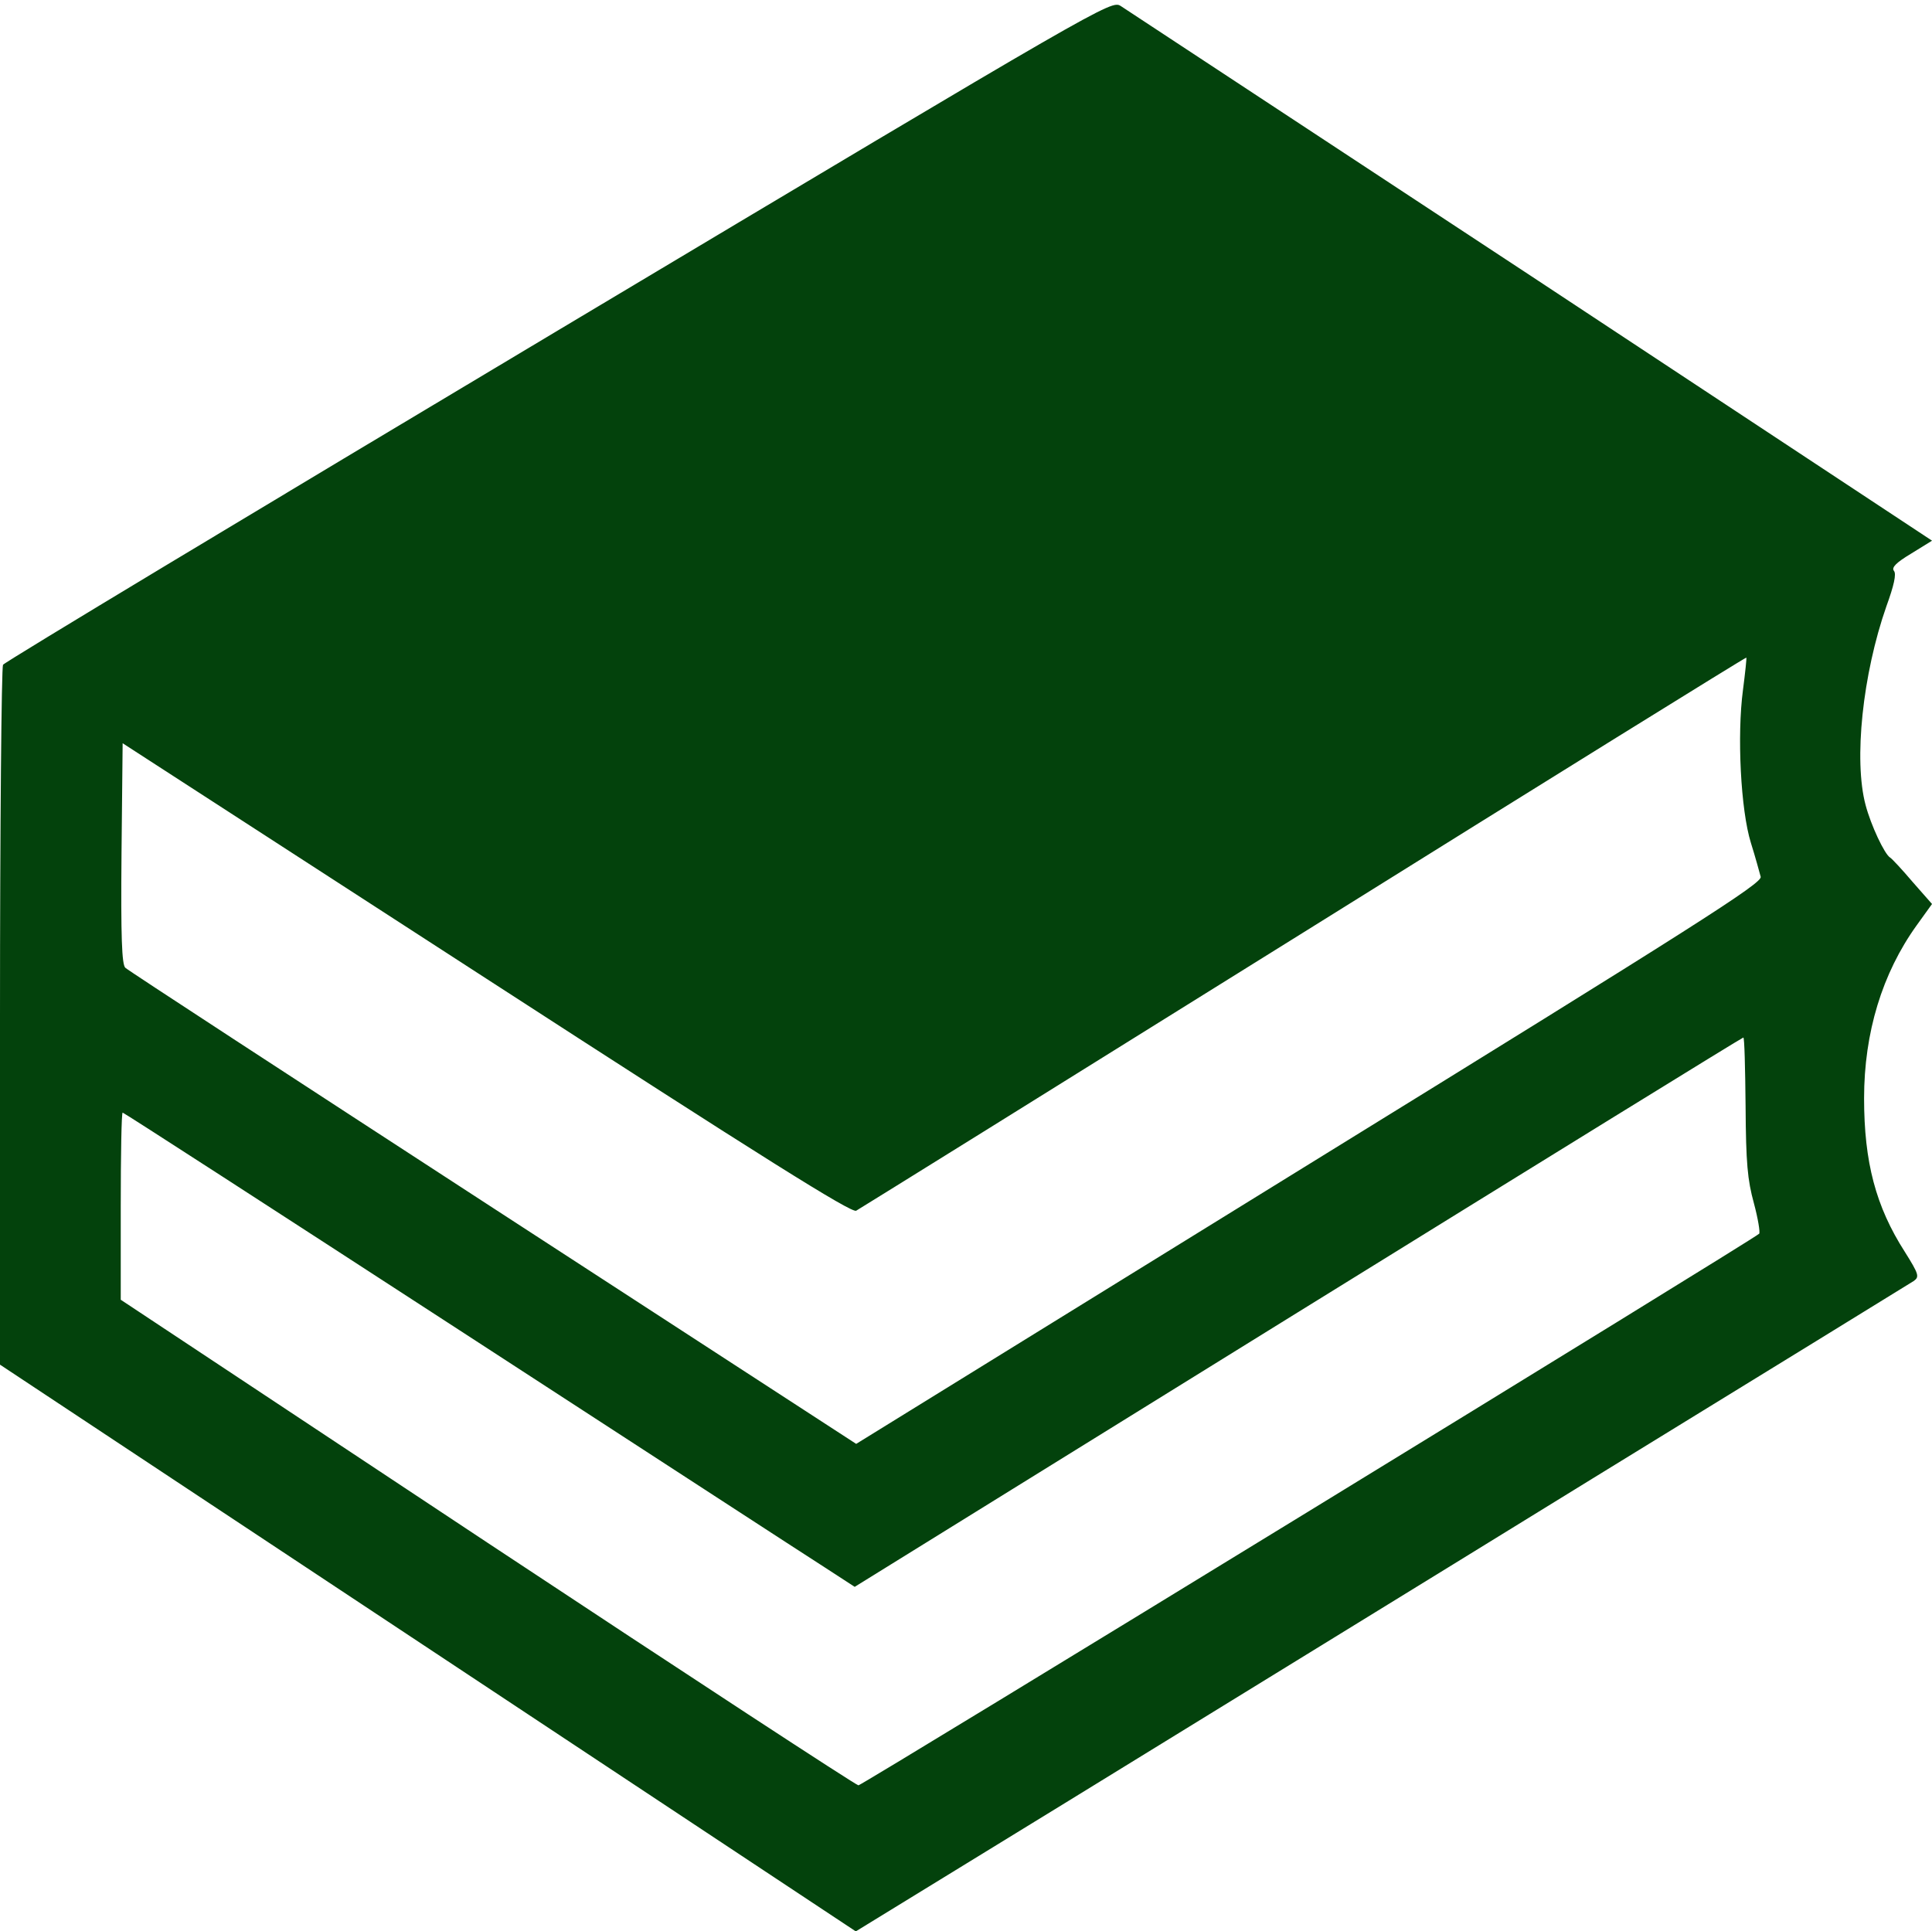
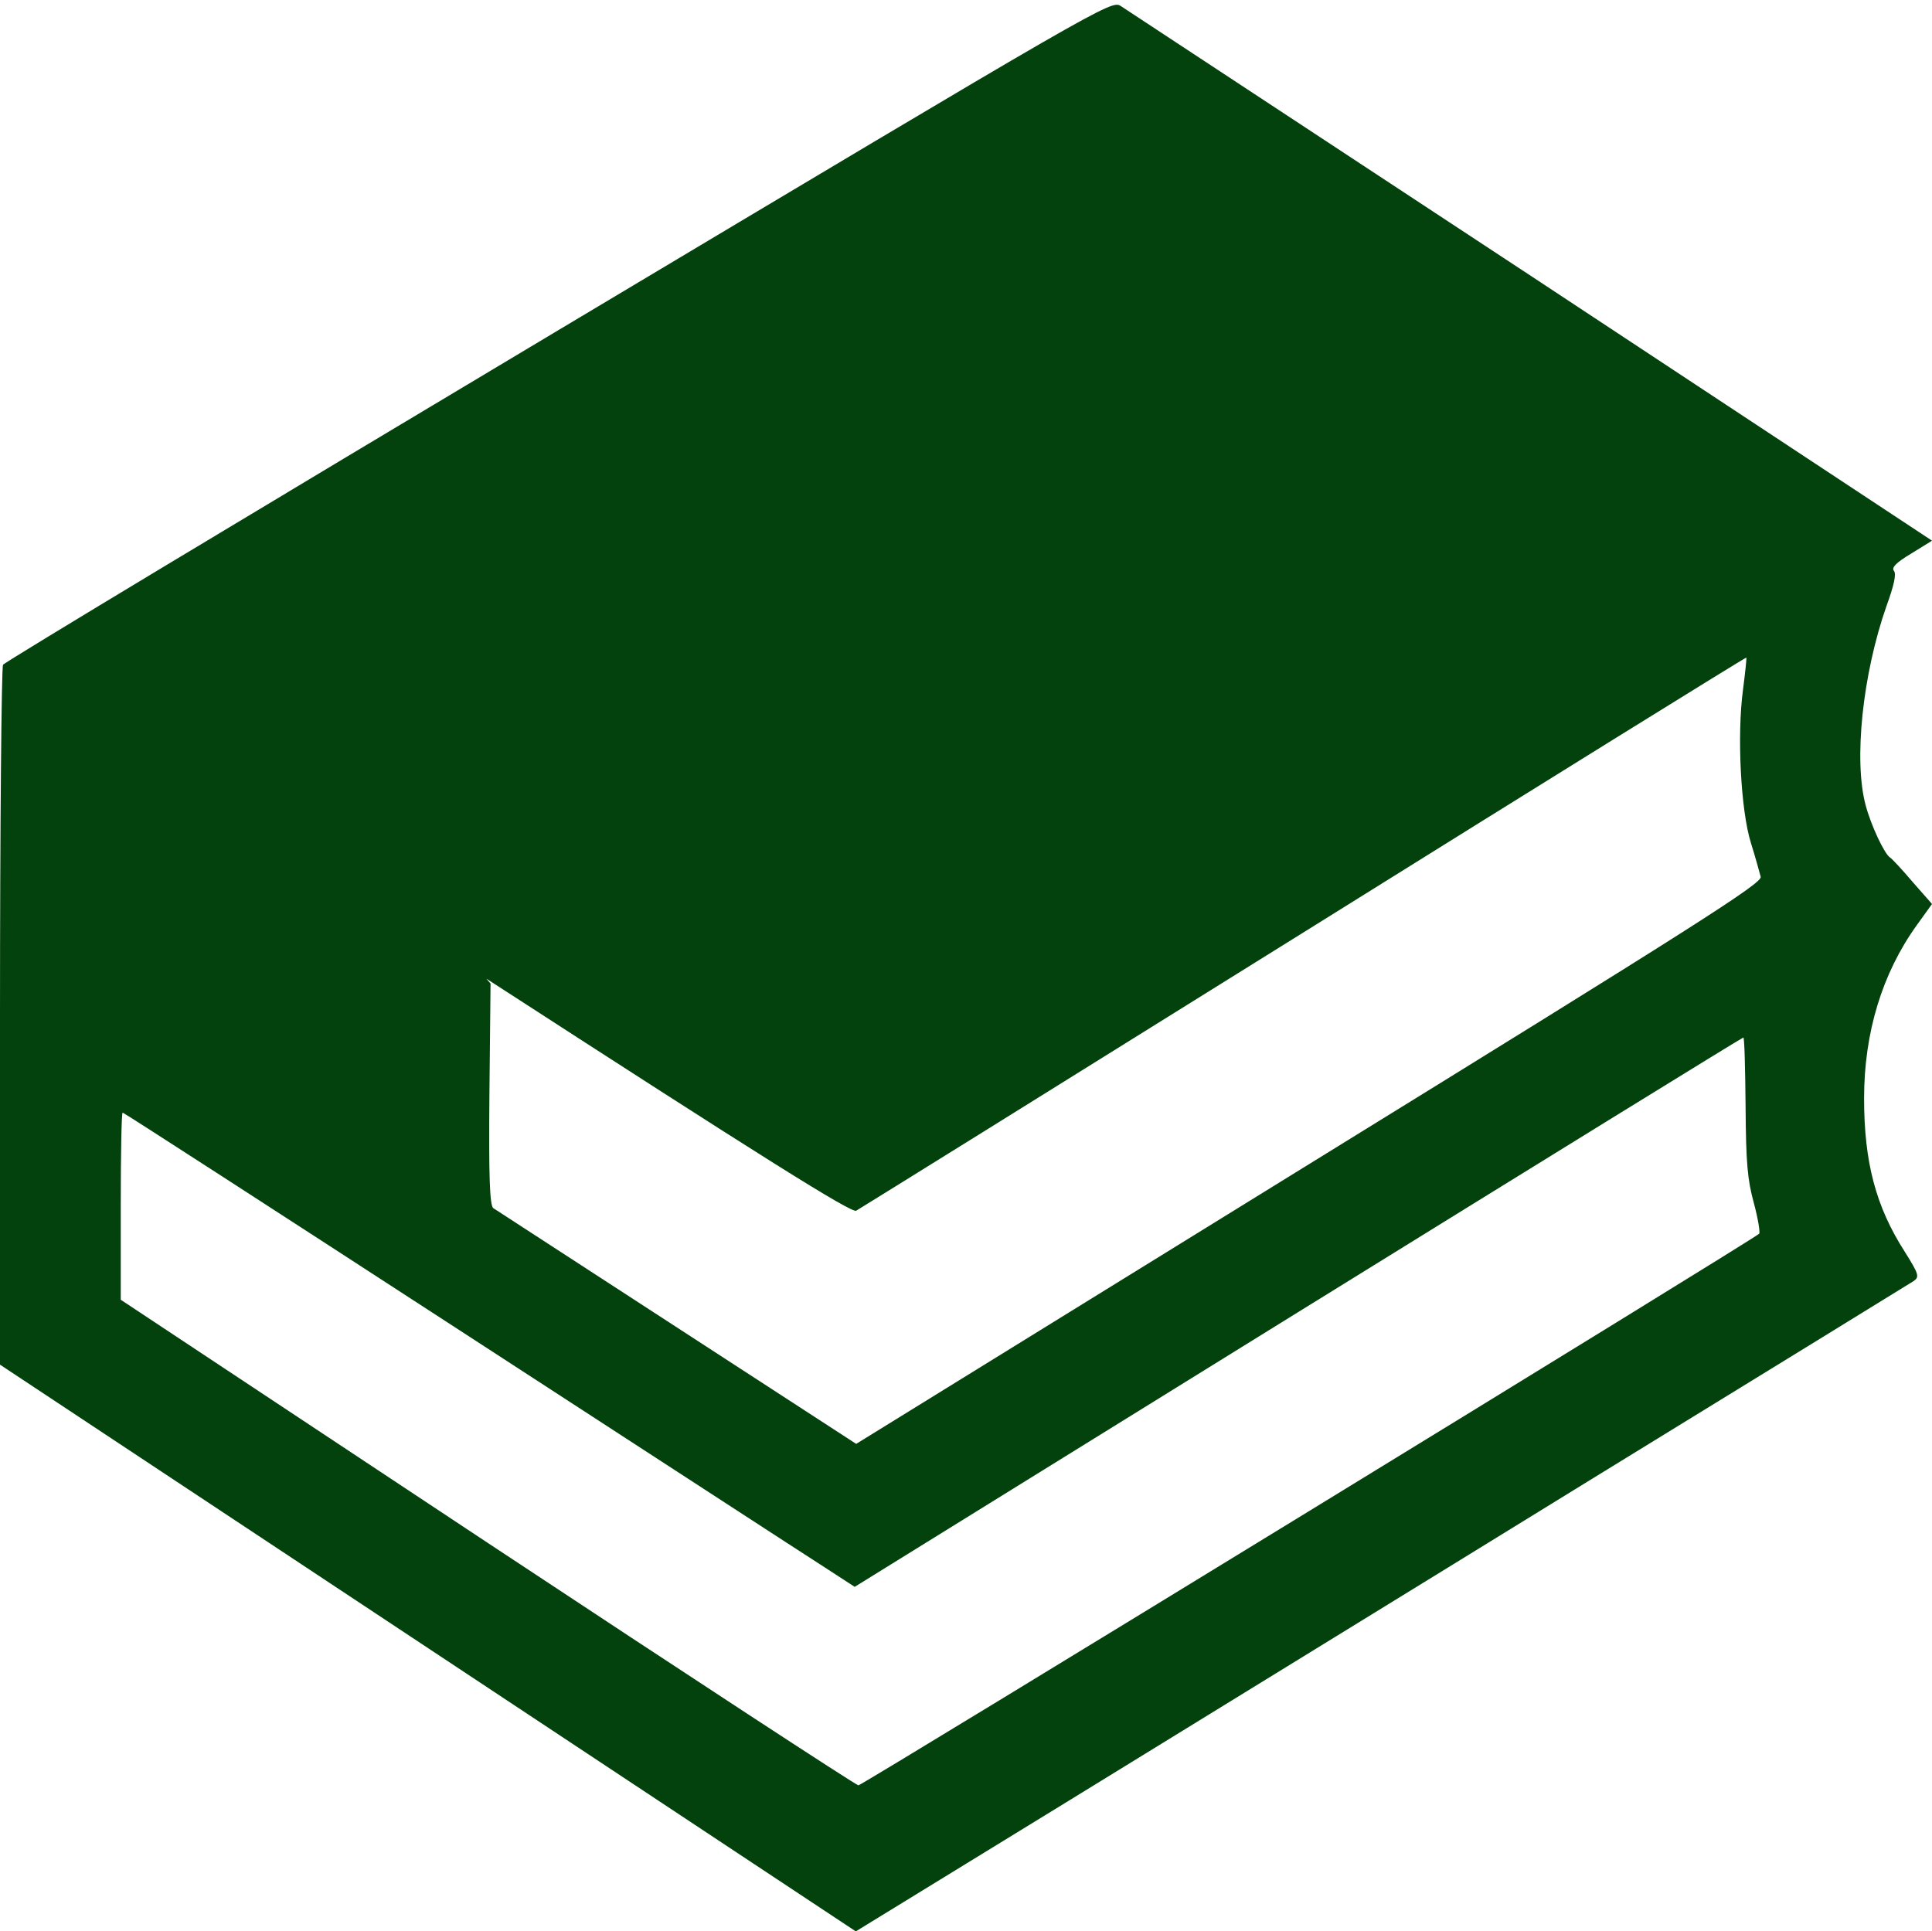
<svg xmlns="http://www.w3.org/2000/svg" fill="#03420c" height="979.8" preserveAspectRatio="xMidYMid meet" version="1" viewBox="10.0 8.9 980.0 979.8" width="980" zoomAndPan="magnify">
  <g>
    <g id="change1_1">
-       <path d="M2932.8,3356.4C1392,2435.7,123,1672,115.3,1658.6c-7.7-13.4-15.3-817.3-15.3-1785.8V-1892l2170.5-1437.5l2170.5-1437.5l1070,656.5c587.6,361.8,1787.7,1098.7,2666.3,1640.4c878.6,539.8,1613.6,991.5,1630.8,1003c28.7,21,24.9,34.5-45.9,147.4c-147.4,229.7-206.7,455.5-206.7,779c0,333.1,91.9,633.6,266.1,876.6l78.5,109.1l-97.6,111c-53.6,63.2-105.3,118.7-114.8,124.4c-28.7,17.2-97.6,164.6-124.4,266c-61.3,227.8-15.3,664.2,105.3,1008.7c38.3,105.3,51.7,164.6,38.3,179.9c-13.4,17.2,11.5,42.1,88,88l105.3,65.1L7867.3,3630.1C6747.5,4367,5811.6,4983.3,5784.8,5000.6C5736.9,5031.2,5710.1,5015.9,2932.8,3356.4z M8941.1,1530.4c-30.6-229.7-11.5-608.7,40.2-775.2c23-72.7,44-151.2,49.8-172.3c7.7-32.5-319.6-241.2-2289.2-1456.6L4443-2293.9L2601.7-1097.6C1589.1-439.2,748.9,108.2,735.5,121.6c-17.2,17.2-23,151.2-19.1,581.9l5.7,557L2567.2,66.1C3974.1-845,4420-1124.4,4443-1111c17.2,9.6,1039.3,645,2270.1,1412.6C7945.8,1071,8954.4,1696.9,8958.3,1695C8960.2,1691.2,8952.5,1618.4,8941.1,1530.4z M8954.4-580.8c1.9-289,9.6-373.2,42.1-491.9c21.1-78.5,32.5-149.3,26.8-155c-30.6-30.6-4549.7-2798.4-4568.9-2798.4c-11.5,0-857.5,553.1-1881.5,1230.7L712.5-1562.7v474.7c0,260.3,3.8,474.7,9.6,474.7s775.2-497.7,1709.3-1104.4c934.1-606.7,1766.7-1148.4,1850.9-1202l153.1-99.5l2249,1393.5C7920.8-860.3,8937.2-232.5,8943-232.5C8948.7-230.6,8952.5-387.5,8954.4-580.8z" transform="matrix(.1 0 0 -.1 0 512)" />
+       <path d="M2932.8,3356.4C1392,2435.7,123,1672,115.3,1658.6c-7.7-13.4-15.3-817.3-15.3-1785.8V-1892l2170.5-1437.5l2170.5-1437.5l1070,656.5c587.6,361.8,1787.7,1098.7,2666.3,1640.4c878.6,539.8,1613.6,991.5,1630.8,1003c28.7,21,24.9,34.5-45.9,147.4c-147.4,229.7-206.7,455.5-206.7,779c0,333.1,91.9,633.6,266.1,876.6l78.5,109.1l-97.6,111c-53.6,63.2-105.3,118.7-114.8,124.4c-28.7,17.2-97.6,164.6-124.4,266c-61.3,227.8-15.3,664.2,105.3,1008.7c38.3,105.3,51.7,164.6,38.3,179.9c-13.4,17.2,11.5,42.1,88,88l105.3,65.1L7867.3,3630.1C6747.5,4367,5811.6,4983.3,5784.8,5000.6C5736.9,5031.2,5710.1,5015.9,2932.8,3356.4z M8941.1,1530.4c-30.6-229.7-11.5-608.7,40.2-775.2c23-72.7,44-151.2,49.8-172.3c7.7-32.5-319.6-241.2-2289.2-1456.6L4443-2293.9L2601.7-1097.6c-17.2,17.2-23,151.2-19.1,581.9l5.7,557L2567.2,66.1C3974.1-845,4420-1124.4,4443-1111c17.2,9.6,1039.3,645,2270.1,1412.6C7945.8,1071,8954.4,1696.9,8958.3,1695C8960.2,1691.2,8952.5,1618.4,8941.1,1530.4z M8954.4-580.8c1.9-289,9.6-373.2,42.1-491.9c21.1-78.5,32.5-149.3,26.8-155c-30.6-30.6-4549.7-2798.4-4568.9-2798.4c-11.5,0-857.5,553.1-1881.5,1230.7L712.5-1562.7v474.7c0,260.3,3.8,474.7,9.6,474.7s775.2-497.7,1709.3-1104.4c934.1-606.7,1766.7-1148.4,1850.9-1202l153.1-99.5l2249,1393.5C7920.8-860.3,8937.2-232.5,8943-232.5C8948.7-230.6,8952.5-387.5,8954.4-580.8z" transform="matrix(.1 0 0 -.1 0 512)" />
    </g>
  </g>
</svg>